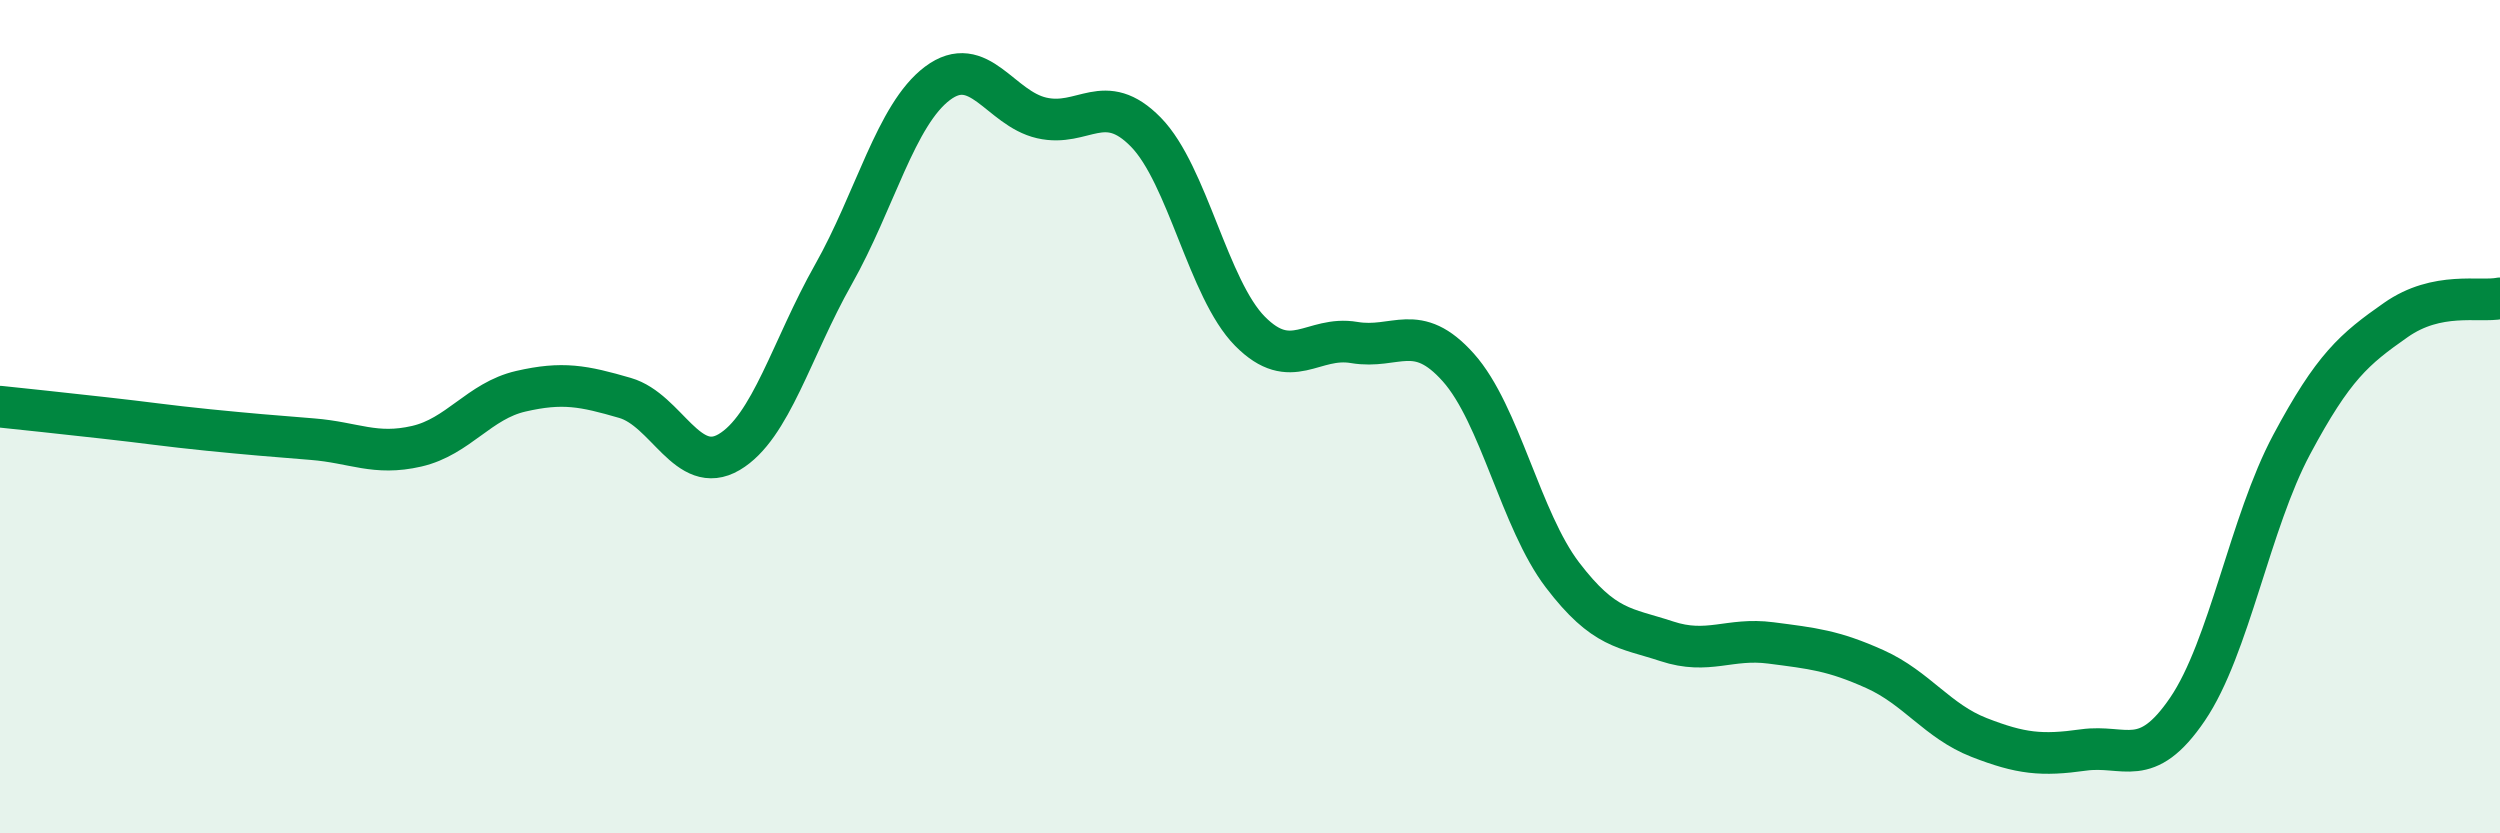
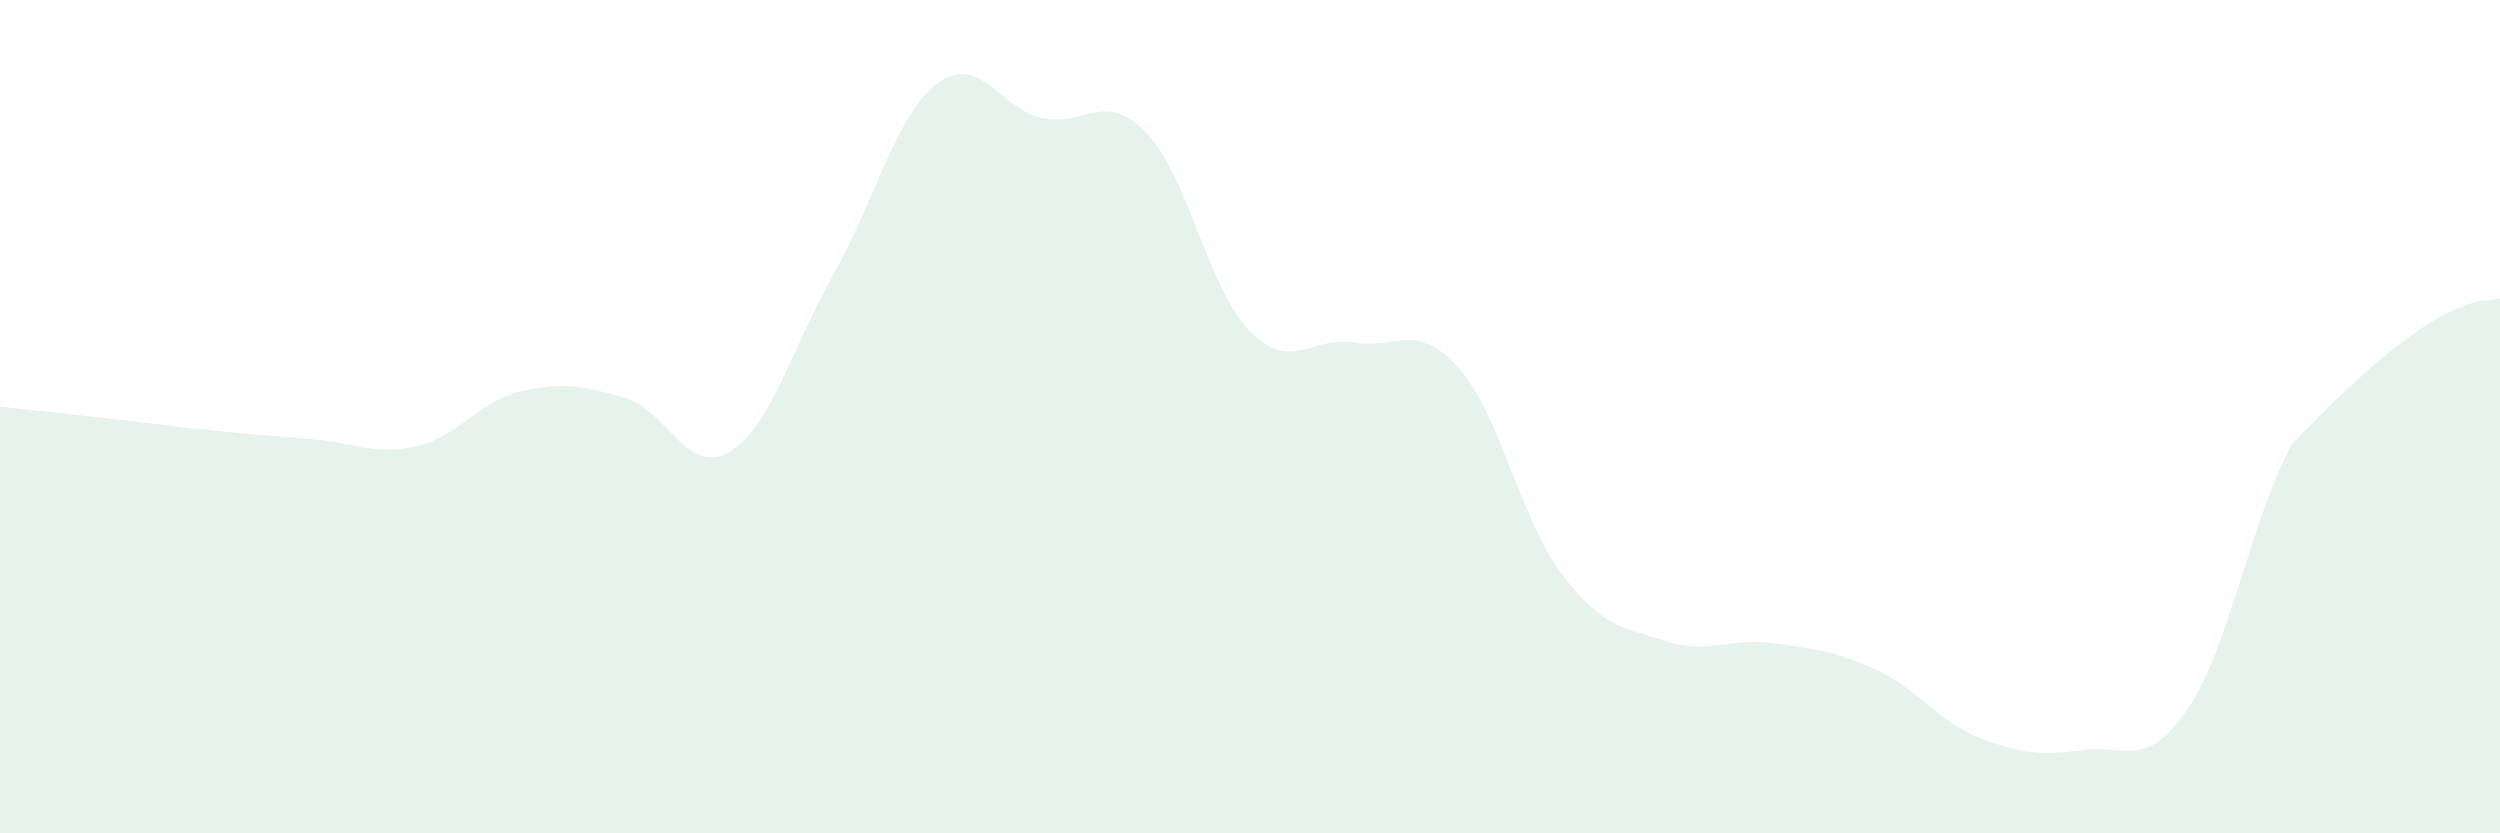
<svg xmlns="http://www.w3.org/2000/svg" width="60" height="20" viewBox="0 0 60 20">
-   <path d="M 0,9.76 C 0.5,9.81 1.5,9.92 2.5,10.03 C 3.5,10.14 4,10.22 5,10.32 C 6,10.42 6.5,10.46 7.5,10.54 C 8.5,10.62 9,10.94 10,10.71 C 11,10.48 11.5,9.62 12.5,9.39 C 13.5,9.16 14,9.26 15,9.55 C 16,9.84 16.5,11.44 17.5,10.85 C 18.5,10.26 19,8.36 20,6.59 C 21,4.82 21.5,2.75 22.5,2 C 23.5,1.25 24,2.6 25,2.83 C 26,3.06 26.5,2.15 27.5,3.17 C 28.5,4.19 29,6.94 30,7.95 C 31,8.96 31.5,8.05 32.5,8.22 C 33.5,8.39 34,7.7 35,8.82 C 36,9.94 36.5,12.49 37.5,13.8 C 38.5,15.11 39,15.06 40,15.39 C 41,15.72 41.5,15.3 42.5,15.43 C 43.5,15.56 44,15.61 45,16.06 C 46,16.51 46.5,17.31 47.5,17.7 C 48.5,18.09 49,18.14 50,18 C 51,17.86 51.5,18.49 52.5,17.02 C 53.5,15.55 54,12.54 55,10.67 C 56,8.8 56.5,8.38 57.5,7.68 C 58.5,6.98 59.5,7.26 60,7.16L60 20L0 20Z" fill="#008740" opacity="0.1" stroke-linecap="round" stroke-linejoin="round" />
-   <path d="M 0,9.76 C 0.5,9.81 1.5,9.92 2.5,10.03 C 3.5,10.14 4,10.22 5,10.32 C 6,10.42 6.5,10.46 7.5,10.54 C 8.5,10.62 9,10.94 10,10.71 C 11,10.48 11.5,9.62 12.5,9.39 C 13.5,9.16 14,9.26 15,9.55 C 16,9.84 16.5,11.44 17.5,10.85 C 18.5,10.26 19,8.36 20,6.59 C 21,4.82 21.5,2.75 22.5,2 C 23.5,1.25 24,2.6 25,2.83 C 26,3.06 26.5,2.15 27.5,3.17 C 28.5,4.19 29,6.94 30,7.95 C 31,8.96 31.5,8.05 32.5,8.22 C 33.5,8.39 34,7.7 35,8.82 C 36,9.94 36.5,12.49 37.5,13.8 C 38.5,15.11 39,15.06 40,15.39 C 41,15.72 41.5,15.3 42.5,15.43 C 43.5,15.56 44,15.61 45,16.06 C 46,16.51 46.5,17.31 47.5,17.7 C 48.5,18.09 49,18.14 50,18 C 51,17.86 51.5,18.49 52.5,17.02 C 53.5,15.55 54,12.54 55,10.67 C 56,8.8 56.5,8.38 57.5,7.68 C 58.5,6.98 59.5,7.26 60,7.16" stroke="#008740" stroke-width="1" fill="none" stroke-linecap="round" stroke-linejoin="round" />
+   <path d="M 0,9.76 C 0.5,9.81 1.5,9.92 2.5,10.03 C 3.5,10.14 4,10.22 5,10.32 C 6,10.42 6.5,10.46 7.5,10.54 C 8.5,10.62 9,10.94 10,10.71 C 11,10.48 11.5,9.62 12.5,9.39 C 13.5,9.16 14,9.26 15,9.55 C 16,9.84 16.5,11.44 17.5,10.85 C 18.5,10.26 19,8.36 20,6.59 C 21,4.82 21.5,2.75 22.5,2 C 23.5,1.25 24,2.6 25,2.83 C 26,3.06 26.5,2.15 27.5,3.17 C 28.5,4.19 29,6.94 30,7.95 C 31,8.96 31.5,8.05 32.5,8.22 C 33.5,8.39 34,7.7 35,8.82 C 36,9.94 36.5,12.49 37.5,13.8 C 38.5,15.11 39,15.06 40,15.39 C 41,15.72 41.5,15.3 42.5,15.43 C 43.5,15.56 44,15.61 45,16.06 C 46,16.51 46.5,17.31 47.5,17.7 C 48.5,18.09 49,18.14 50,18 C 51,17.86 51.5,18.49 52.5,17.02 C 53.5,15.55 54,12.54 55,10.67 C 58.5,6.98 59.5,7.26 60,7.16L60 20L0 20Z" fill="#008740" opacity="0.1" stroke-linecap="round" stroke-linejoin="round" />
</svg>